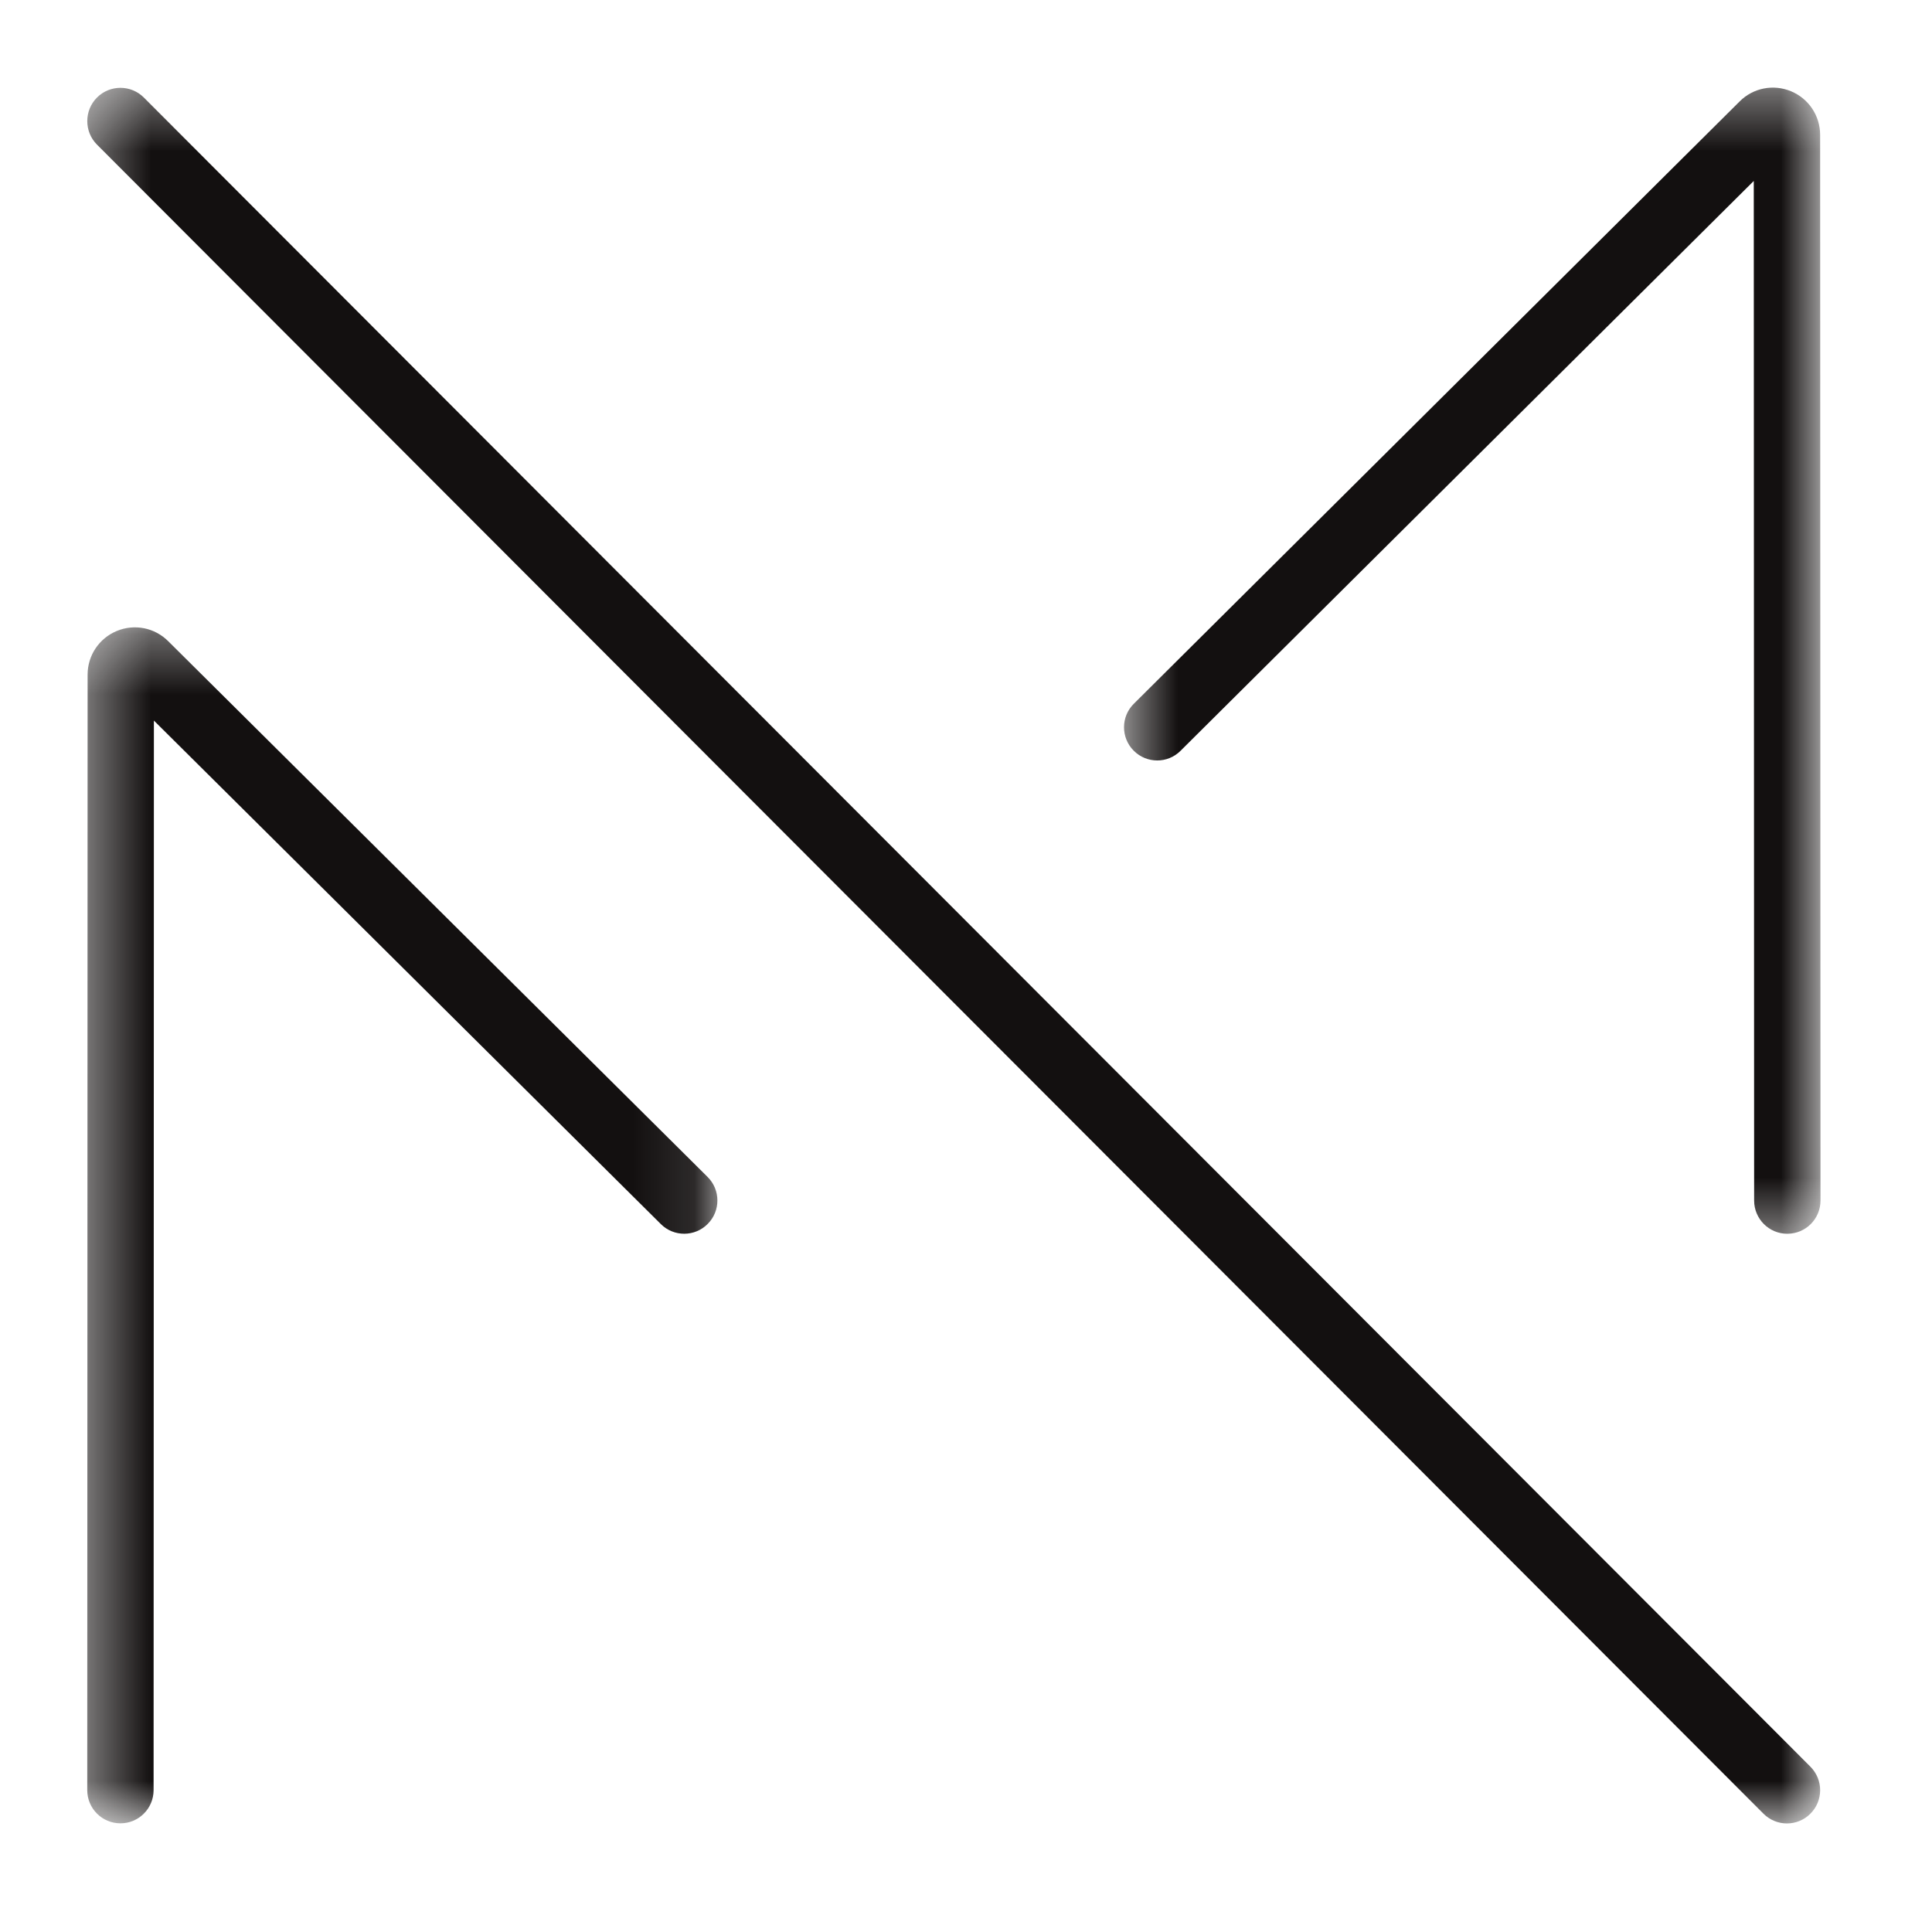
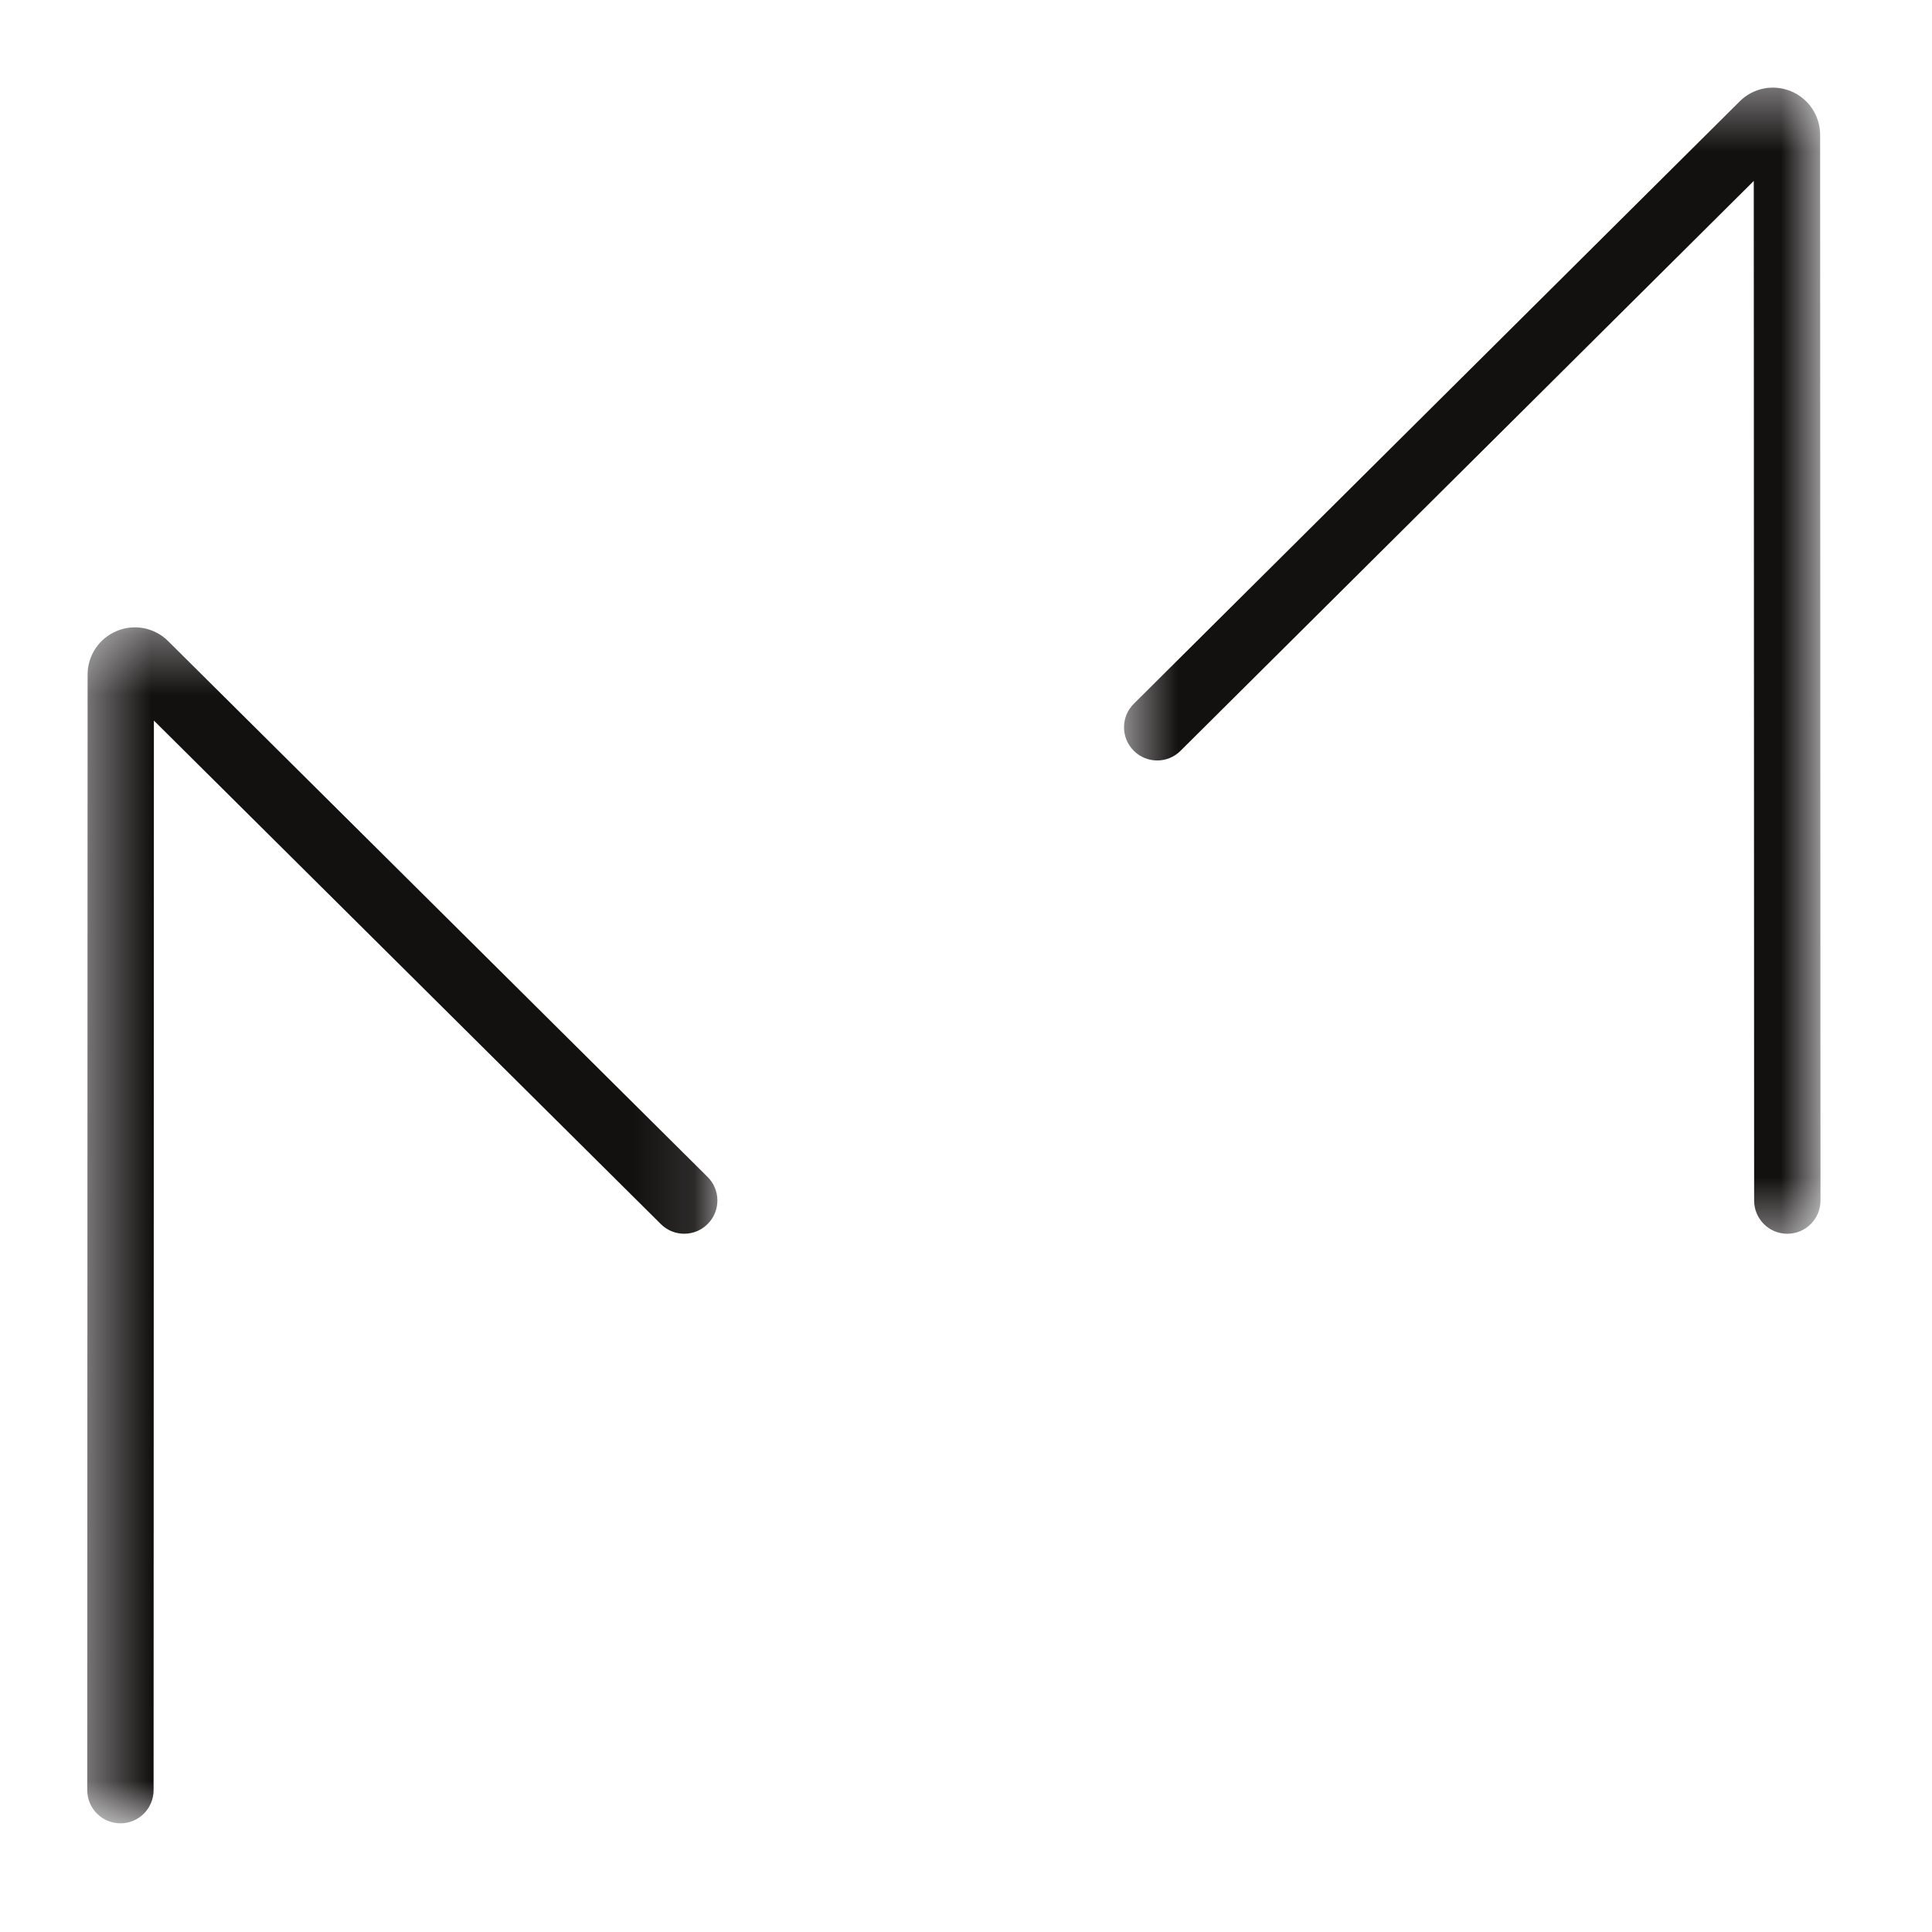
<svg xmlns="http://www.w3.org/2000/svg" width="32" height="32" viewBox="0 0 32 32" fill="none">
  <path d="M5.934 2.53L26.045 22.674Z" fill="#131010" />
  <mask id="mask0_252_862" style="mask-type:luminance" maskUnits="userSpaceOnUse" x="1" y="1" width="30" height="30">
-     <path d="M1.395 1.392H30.16V30.202H1.395V1.392Z" fill="white" />
-   </mask>
+     </mask>
  <g mask="url(#mask0_252_862)">
    <path d="M29.597 30.202C29.457 30.202 29.316 30.148 29.209 30.041L1.606 2.395C1.392 2.18 1.392 1.831 1.606 1.616C1.82 1.401 2.168 1.401 2.383 1.616L29.986 29.262C30.201 29.477 30.201 29.826 29.986 30.04C29.879 30.148 29.738 30.202 29.597 30.202Z" fill="#131010" />
  </g>
  <mask id="mask1_252_862" style="mask-type:luminance" maskUnits="userSpaceOnUse" x="1" y="10" width="11" height="21">
    <path d="M1.395 10.361H11.89V30.202H1.395V10.361Z" fill="white" />
  </mask>
  <g mask="url(#mask1_252_862)">
    <path d="M1.995 30.2C1.994 30.2 1.994 30.2 1.995 30.2C1.691 30.2 1.445 29.954 1.445 29.65L1.451 11.174C1.451 10.856 1.641 10.573 1.934 10.451C2.227 10.329 2.562 10.396 2.786 10.62L11.72 19.494C11.935 19.707 11.937 20.056 11.723 20.271C11.51 20.488 11.161 20.489 10.946 20.275L2.549 11.935L2.544 29.65C2.544 29.954 2.298 30.2 1.995 30.2ZM2.01 11.4C2.011 11.401 2.012 11.402 2.012 11.402L2.01 11.4Z" fill="#131010" />
  </g>
  <mask id="mask2_252_862" style="mask-type:luminance" maskUnits="userSpaceOnUse" x="18" y="1" width="13" height="20">
    <path d="M18.566 1.392H30.161V20.551H18.566V1.392Z" fill="white" />
  </mask>
  <g mask="url(#mask2_252_862)">
    <path d="M29.603 20.435C29.3 20.435 29.054 20.189 29.054 19.885L29.048 2.997L19.553 12.436C19.339 12.65 18.991 12.649 18.777 12.433C18.563 12.218 18.564 11.869 18.78 11.656L28.814 1.68C29.037 1.456 29.371 1.39 29.664 1.511C29.958 1.633 30.147 1.917 30.147 2.235L30.153 19.885C30.153 20.189 29.908 20.435 29.603 20.435ZM29.59 2.459L29.588 2.461C29.589 2.46 29.589 2.46 29.59 2.459Z" fill="#131010" />
  </g>
</svg>